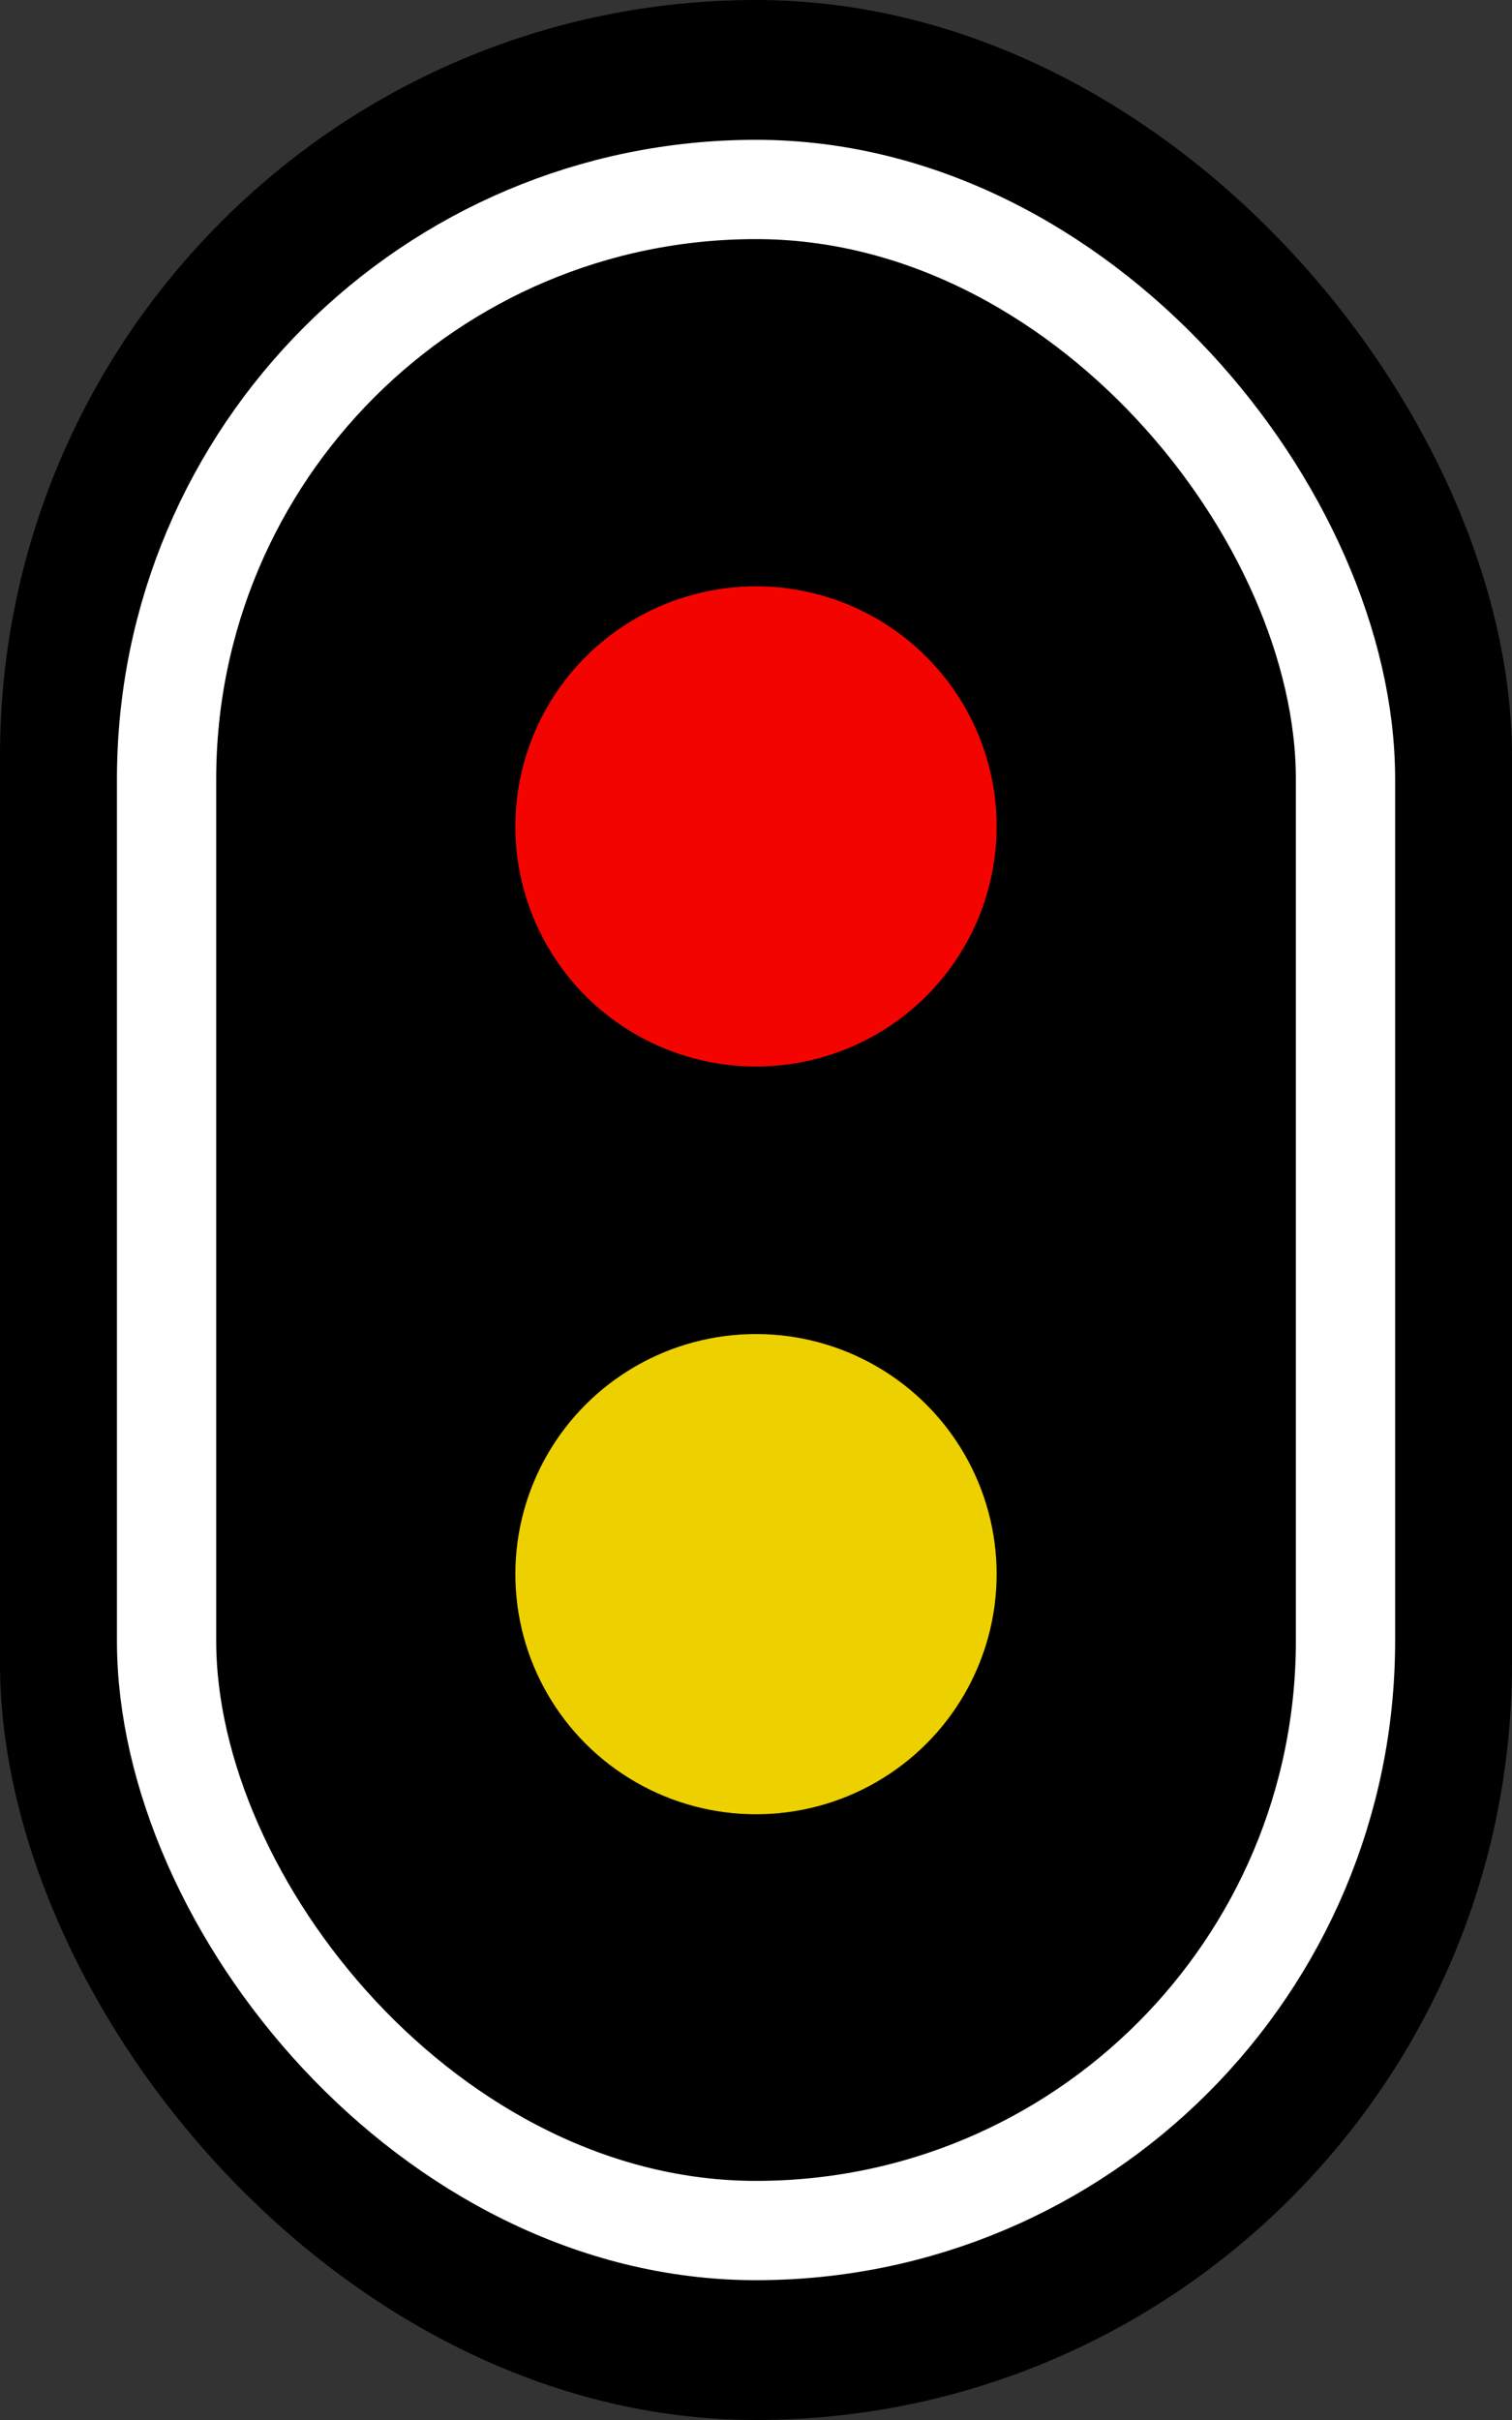
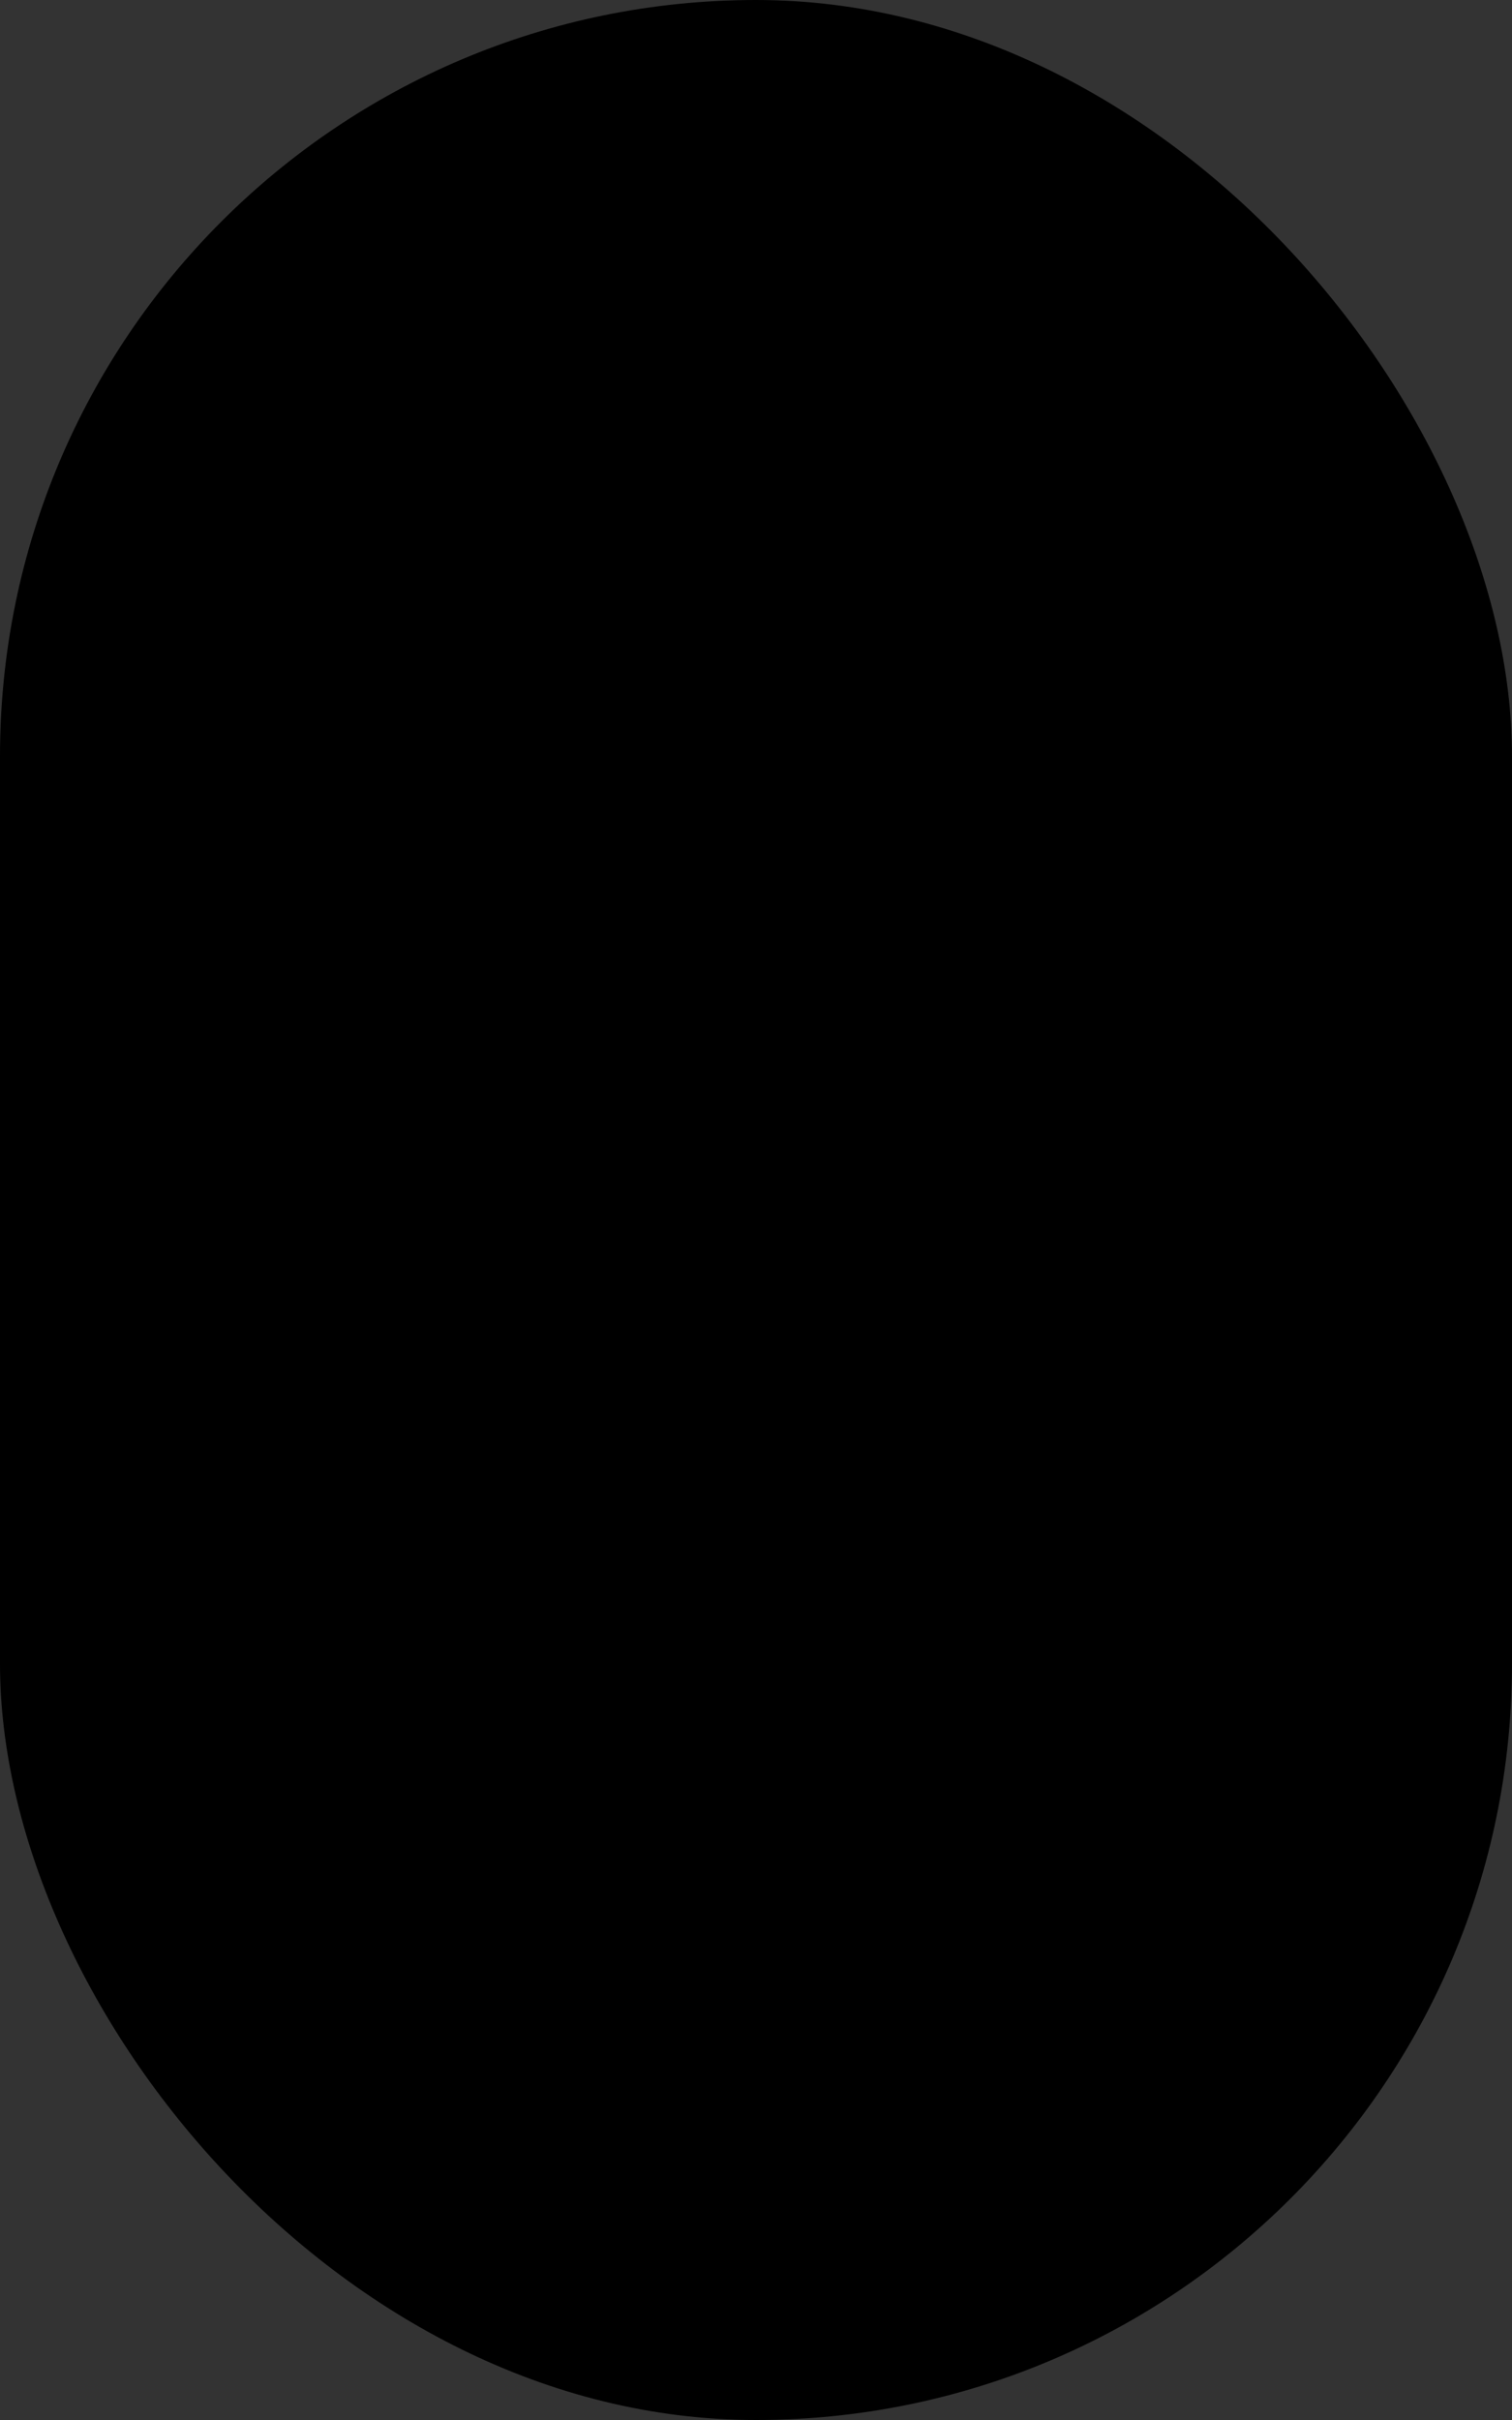
<svg xmlns="http://www.w3.org/2000/svg" width="60" height="96" version="1.1" viewBox="0 0 60 96">
  <rect x="0" y="0" width="60" height="96" fill="#333333" stroke="none" />
  <g transform="translate(-339.17 -33.563)">
    <rect x="339.17" y="33.563" width="60" height="96" rx="30" ry="30" style="paint-order:stroke fill markers" />
-     <rect x="345.78" y="41.079" width="46.783" height="80.968" rx="23.392" ry="23.392" fill="none" stroke="#fff" stroke-linecap="round" stroke-width="3.939" style="paint-order:stroke fill markers" />
-     <ellipse cx="369.17" cy="66.347" rx="9.549" ry="9.525" fill="#f40400" style="paint-order:stroke fill markers" />
-     <ellipse cx="369.17" cy="96.009" rx="9.549" ry="9.525" fill="#edd000" style="paint-order:stroke fill markers" />
  </g>
</svg>